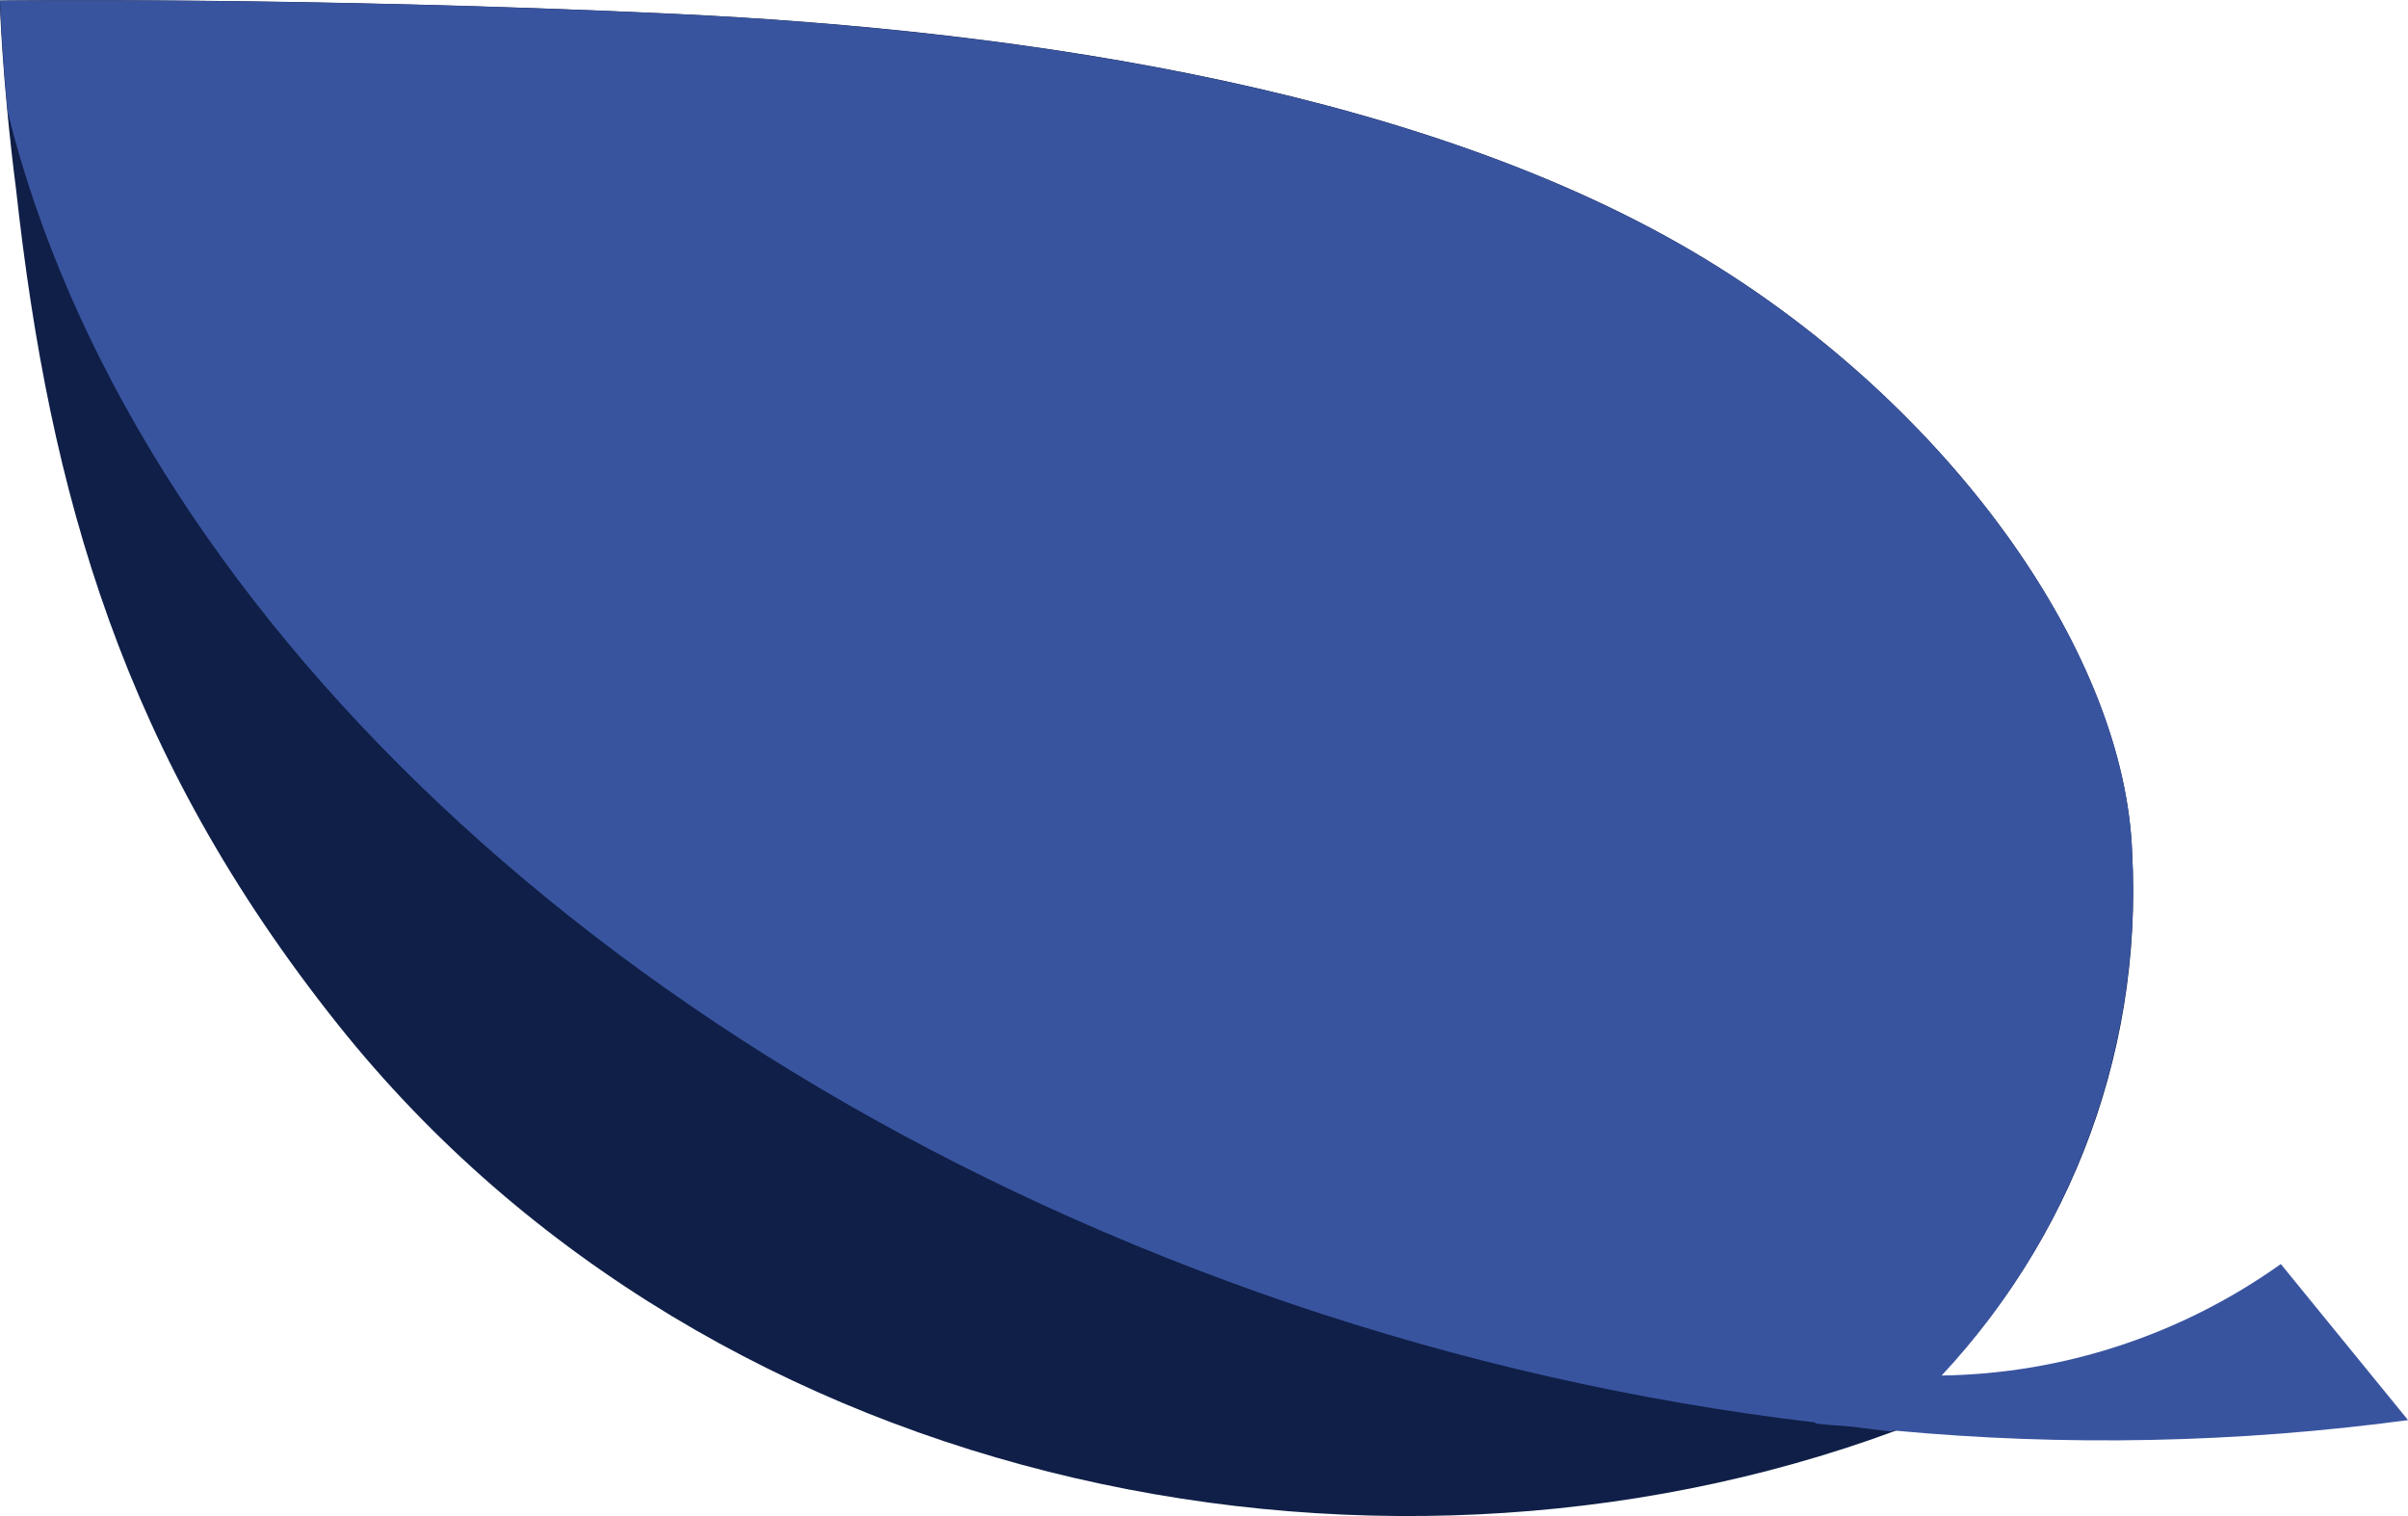
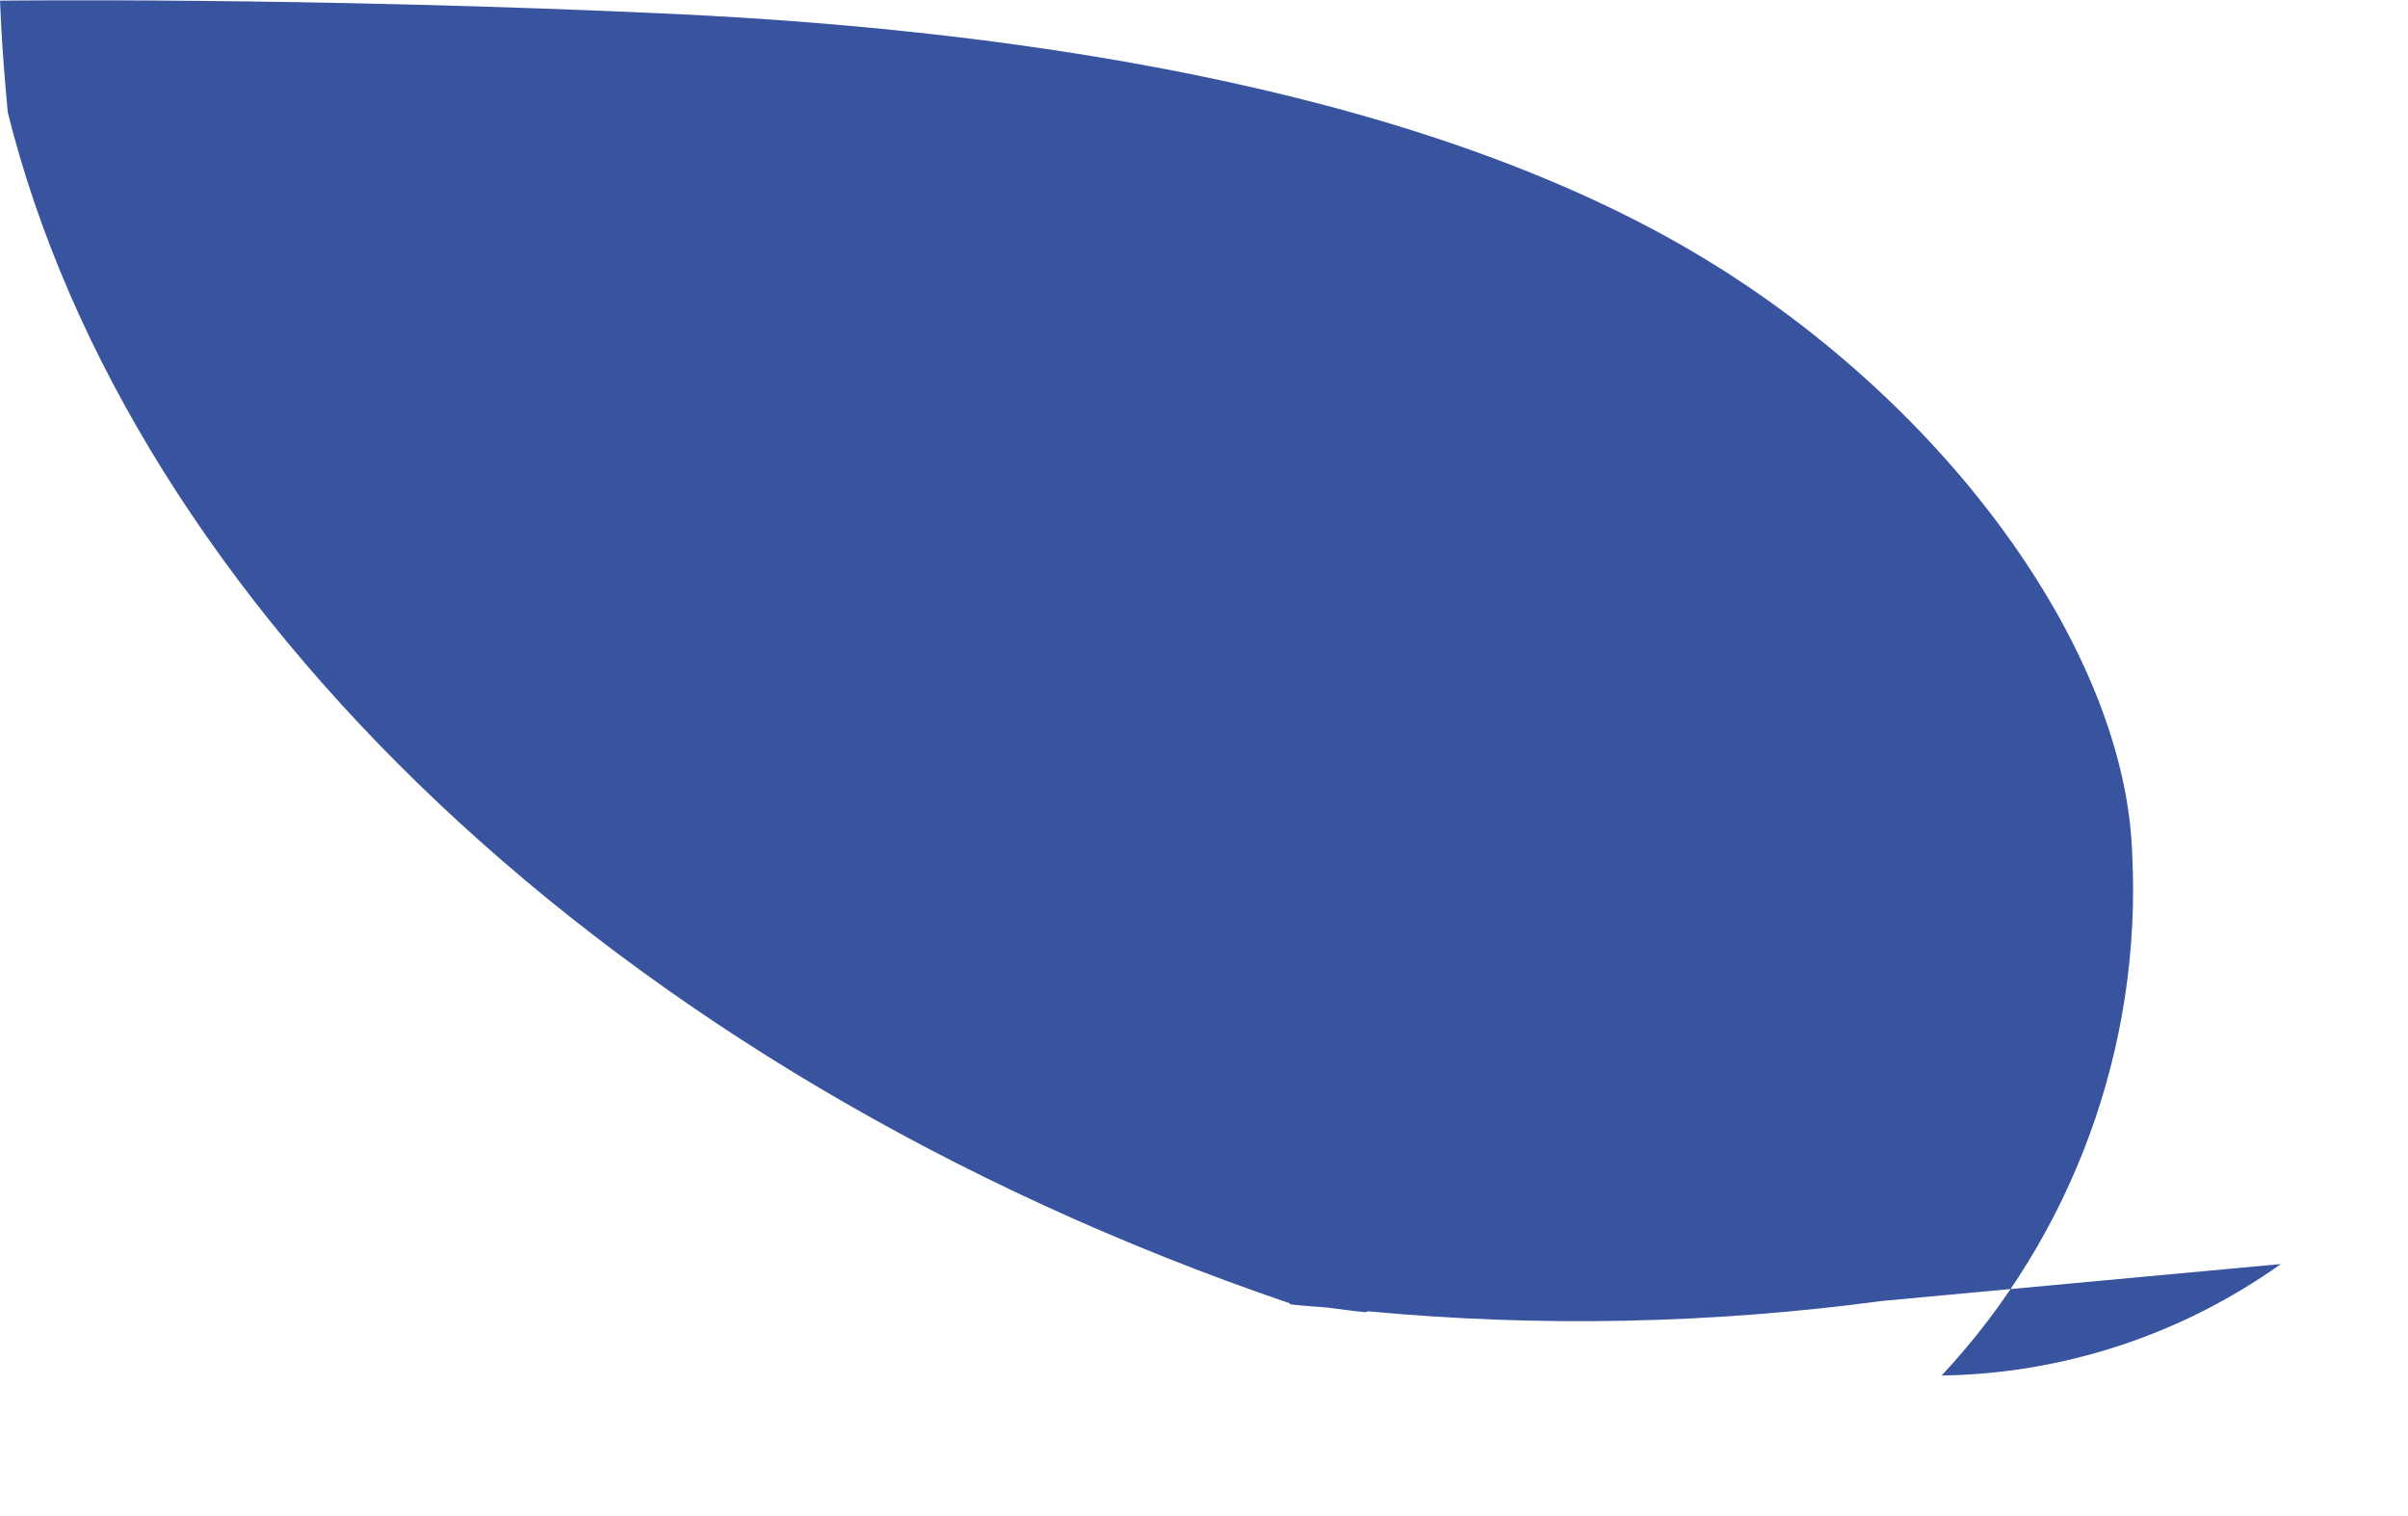
<svg xmlns="http://www.w3.org/2000/svg" version="1.1" id="Ebene_1" x="0px" y="0px" viewBox="0 0 81 51" style="enable-background:new 0 0 81 51;" xml:space="preserve">
  <style type="text/css">
	.st0{fill:#0F1F47;}
	.st1{fill:#39549F;}
</style>
  <g id="Gruppe_642" transform="translate(0 50.132)">
    <g>
      <g id="Gruppe_641">
        <g id="Gruppe_639" transform="translate(71.211 -21.925)">
-           <path id="Pfad_807" class="st0" d="M0.51,0.49c-0.23-6.65-5.95-14.7-13.9-19.7c-9.39-5.92-23.3-7.98-35.1-8.53      c-12.41-0.58-22.73-0.45-22.73-0.45s0.07,2.62,0.55,6.36c1.13,10.25,3.6,19.01,10.82,28.08C-47.09,22.26-24.2,26.49-6.68,19.63      c0.21-0.08,0.16-0.33-0.11-0.71C-1.78,14.16,0.89,7.42,0.51,0.49" />
-         </g>
+           </g>
        <g id="Gruppe_640" transform="translate(76.182 -8.33)">
-           <path id="Pfad_808" class="st1" d="M0.54,0.72C-2.8,3.1-6.78,4.41-10.87,4.47c4.42-4.73,6.74-11.08,6.41-17.57      c-0.23-6.65-5.95-14.7-13.9-19.7c-9.39-5.92-23.29-7.97-35.09-8.53c-12.41-0.58-22.73-0.45-22.73-0.45s0.04,1.46,0.26,3.76      c4.09,16.41,20.24,32.26,43.12,40.06c5.74,1.95,11.67,3.3,17.68,4.01c0,0.01,0.01,0.03,0.01,0.03c0.05,0.01,0.09,0.01,0.14,0.02      c0.36,0.04,0.72,0.06,1.08,0.09c0.44,0.05,0.88,0.12,1.31,0.16c0.03-0.01,0.06-0.02,0.1-0.03c5.76,0.54,11.56,0.42,17.3-0.35      L0.54,0.72z" />
+           <path id="Pfad_808" class="st1" d="M0.54,0.72C-2.8,3.1-6.78,4.41-10.87,4.47c4.42-4.73,6.74-11.08,6.41-17.57      c-0.23-6.65-5.95-14.7-13.9-19.7c-9.39-5.92-23.29-7.97-35.09-8.53c-12.41-0.58-22.73-0.45-22.73-0.45s0.04,1.46,0.26,3.76      c4.09,16.41,20.24,32.26,43.12,40.06c0,0.01,0.01,0.03,0.01,0.03c0.05,0.01,0.09,0.01,0.14,0.02      c0.36,0.04,0.72,0.06,1.08,0.09c0.44,0.05,0.88,0.12,1.31,0.16c0.03-0.01,0.06-0.02,0.1-0.03c5.76,0.54,11.56,0.42,17.3-0.35      L0.54,0.72z" />
        </g>
      </g>
    </g>
  </g>
</svg>